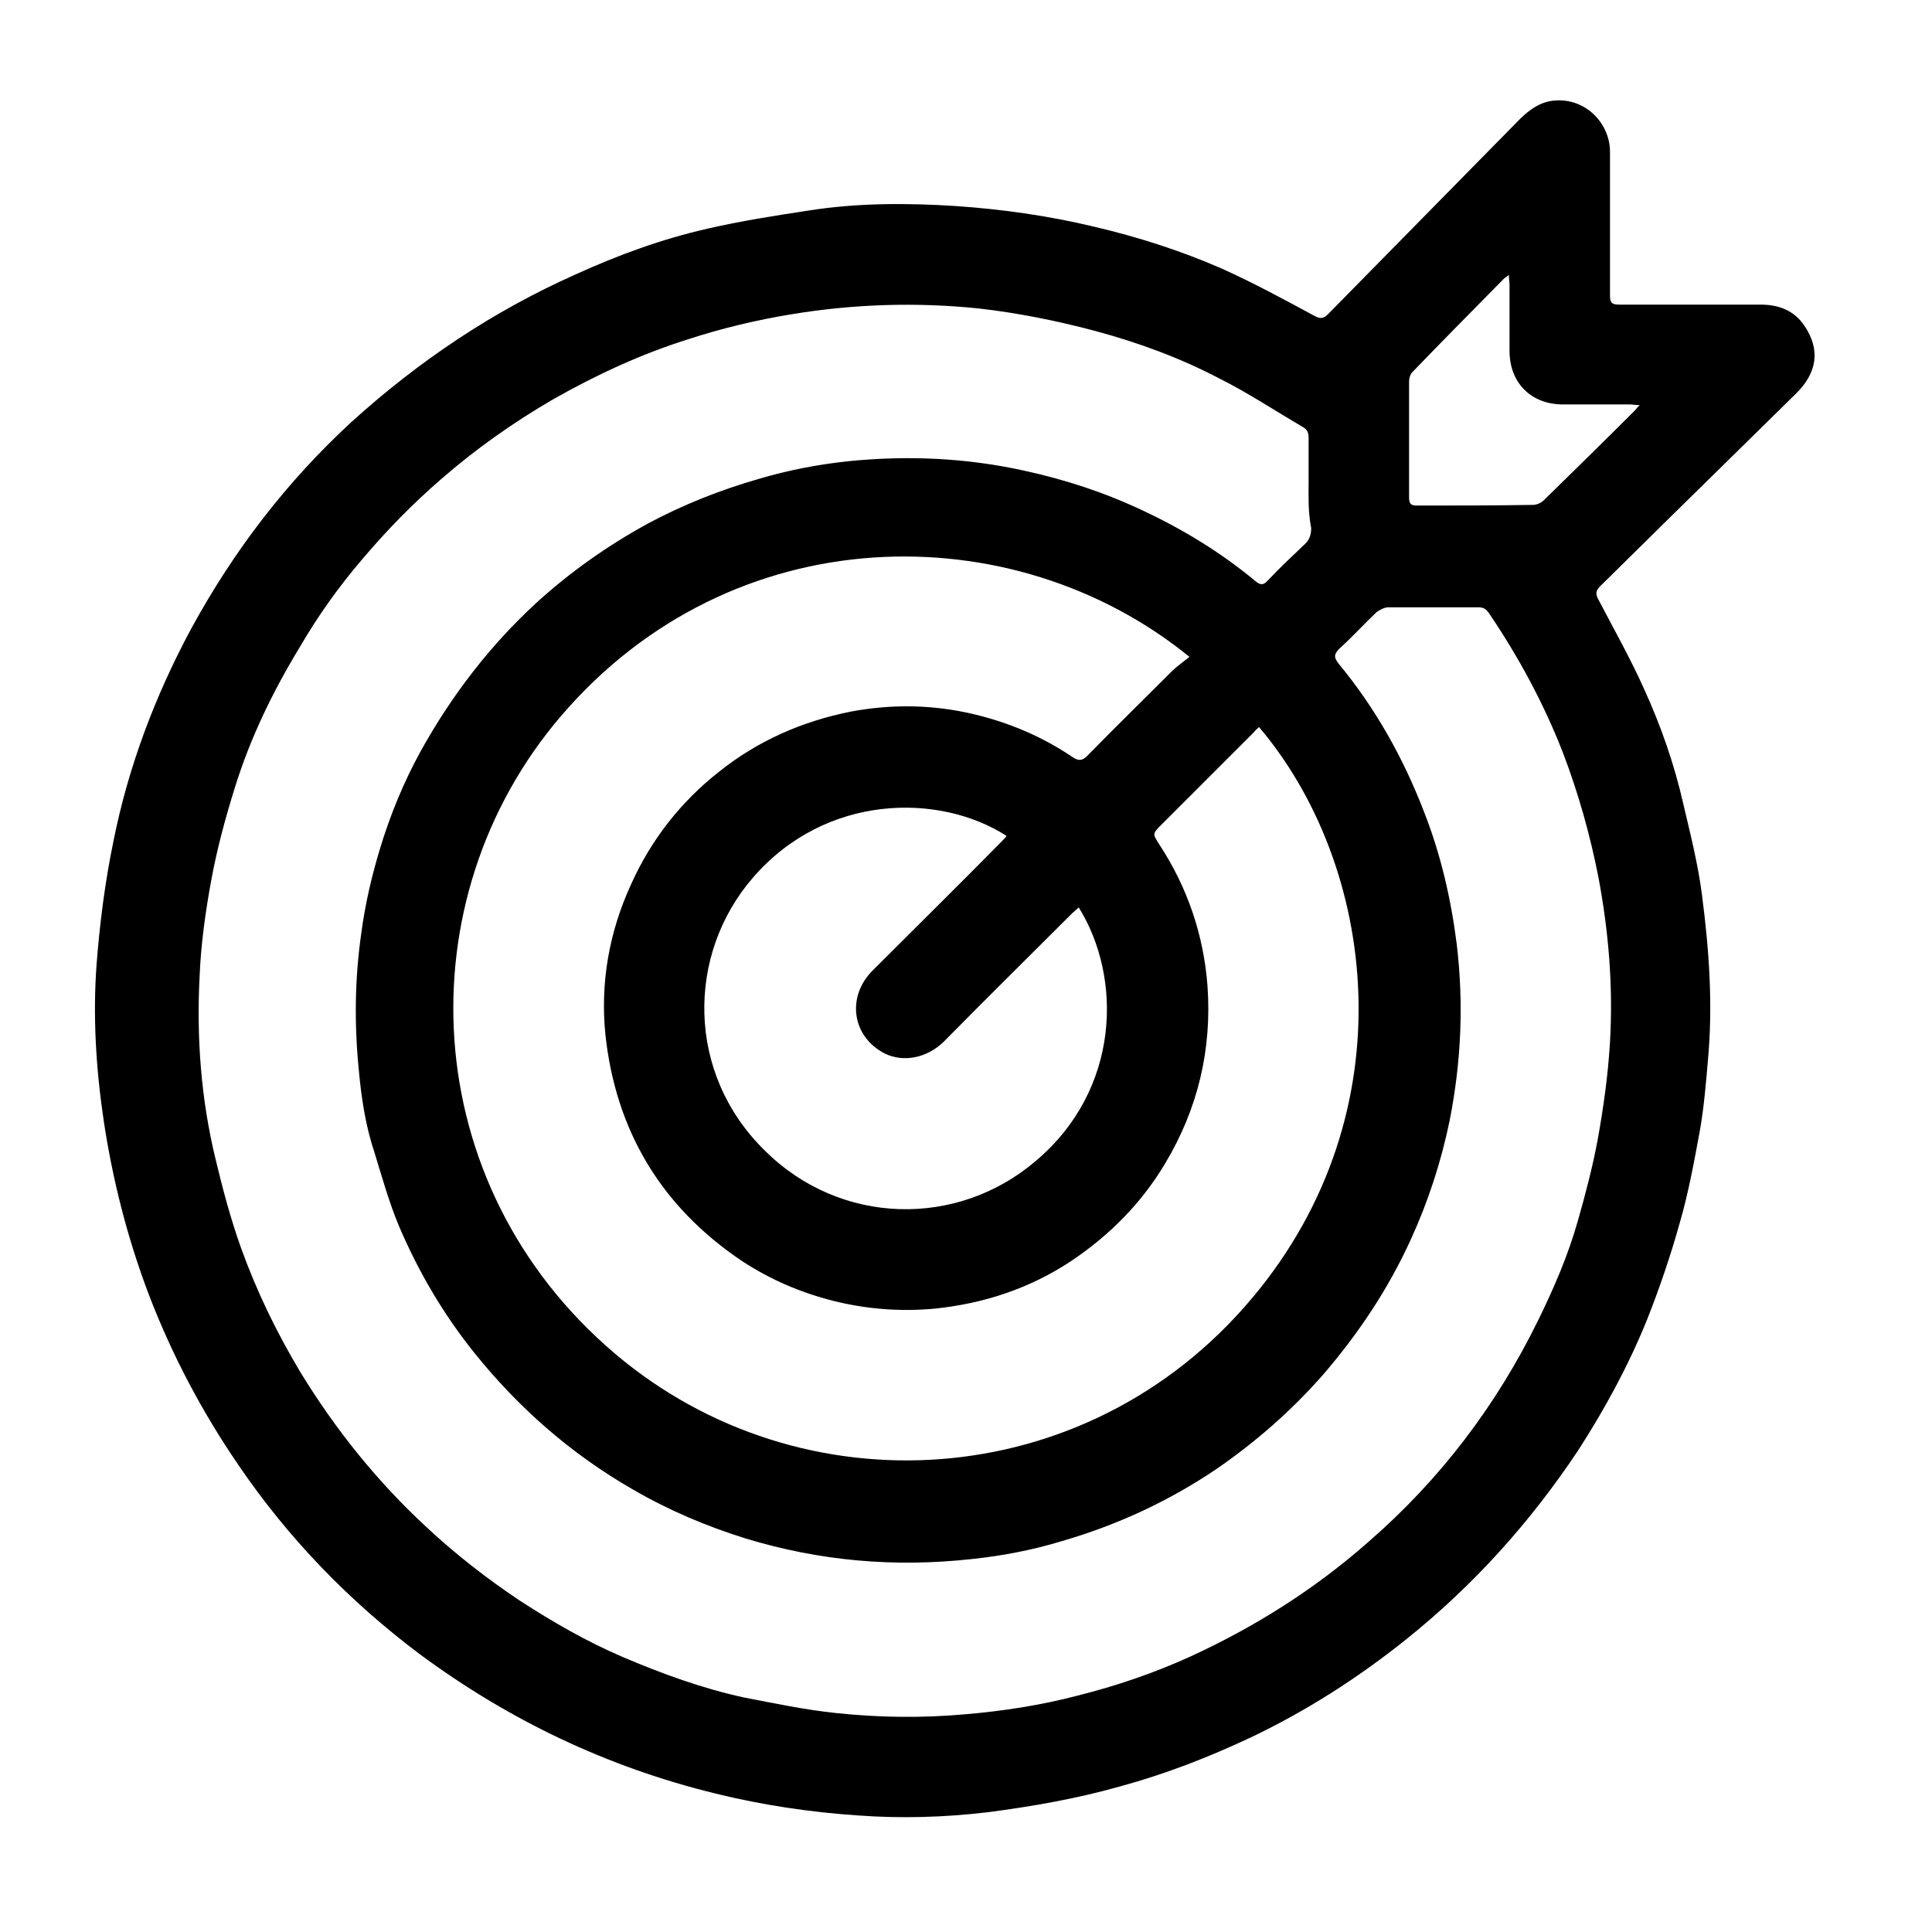
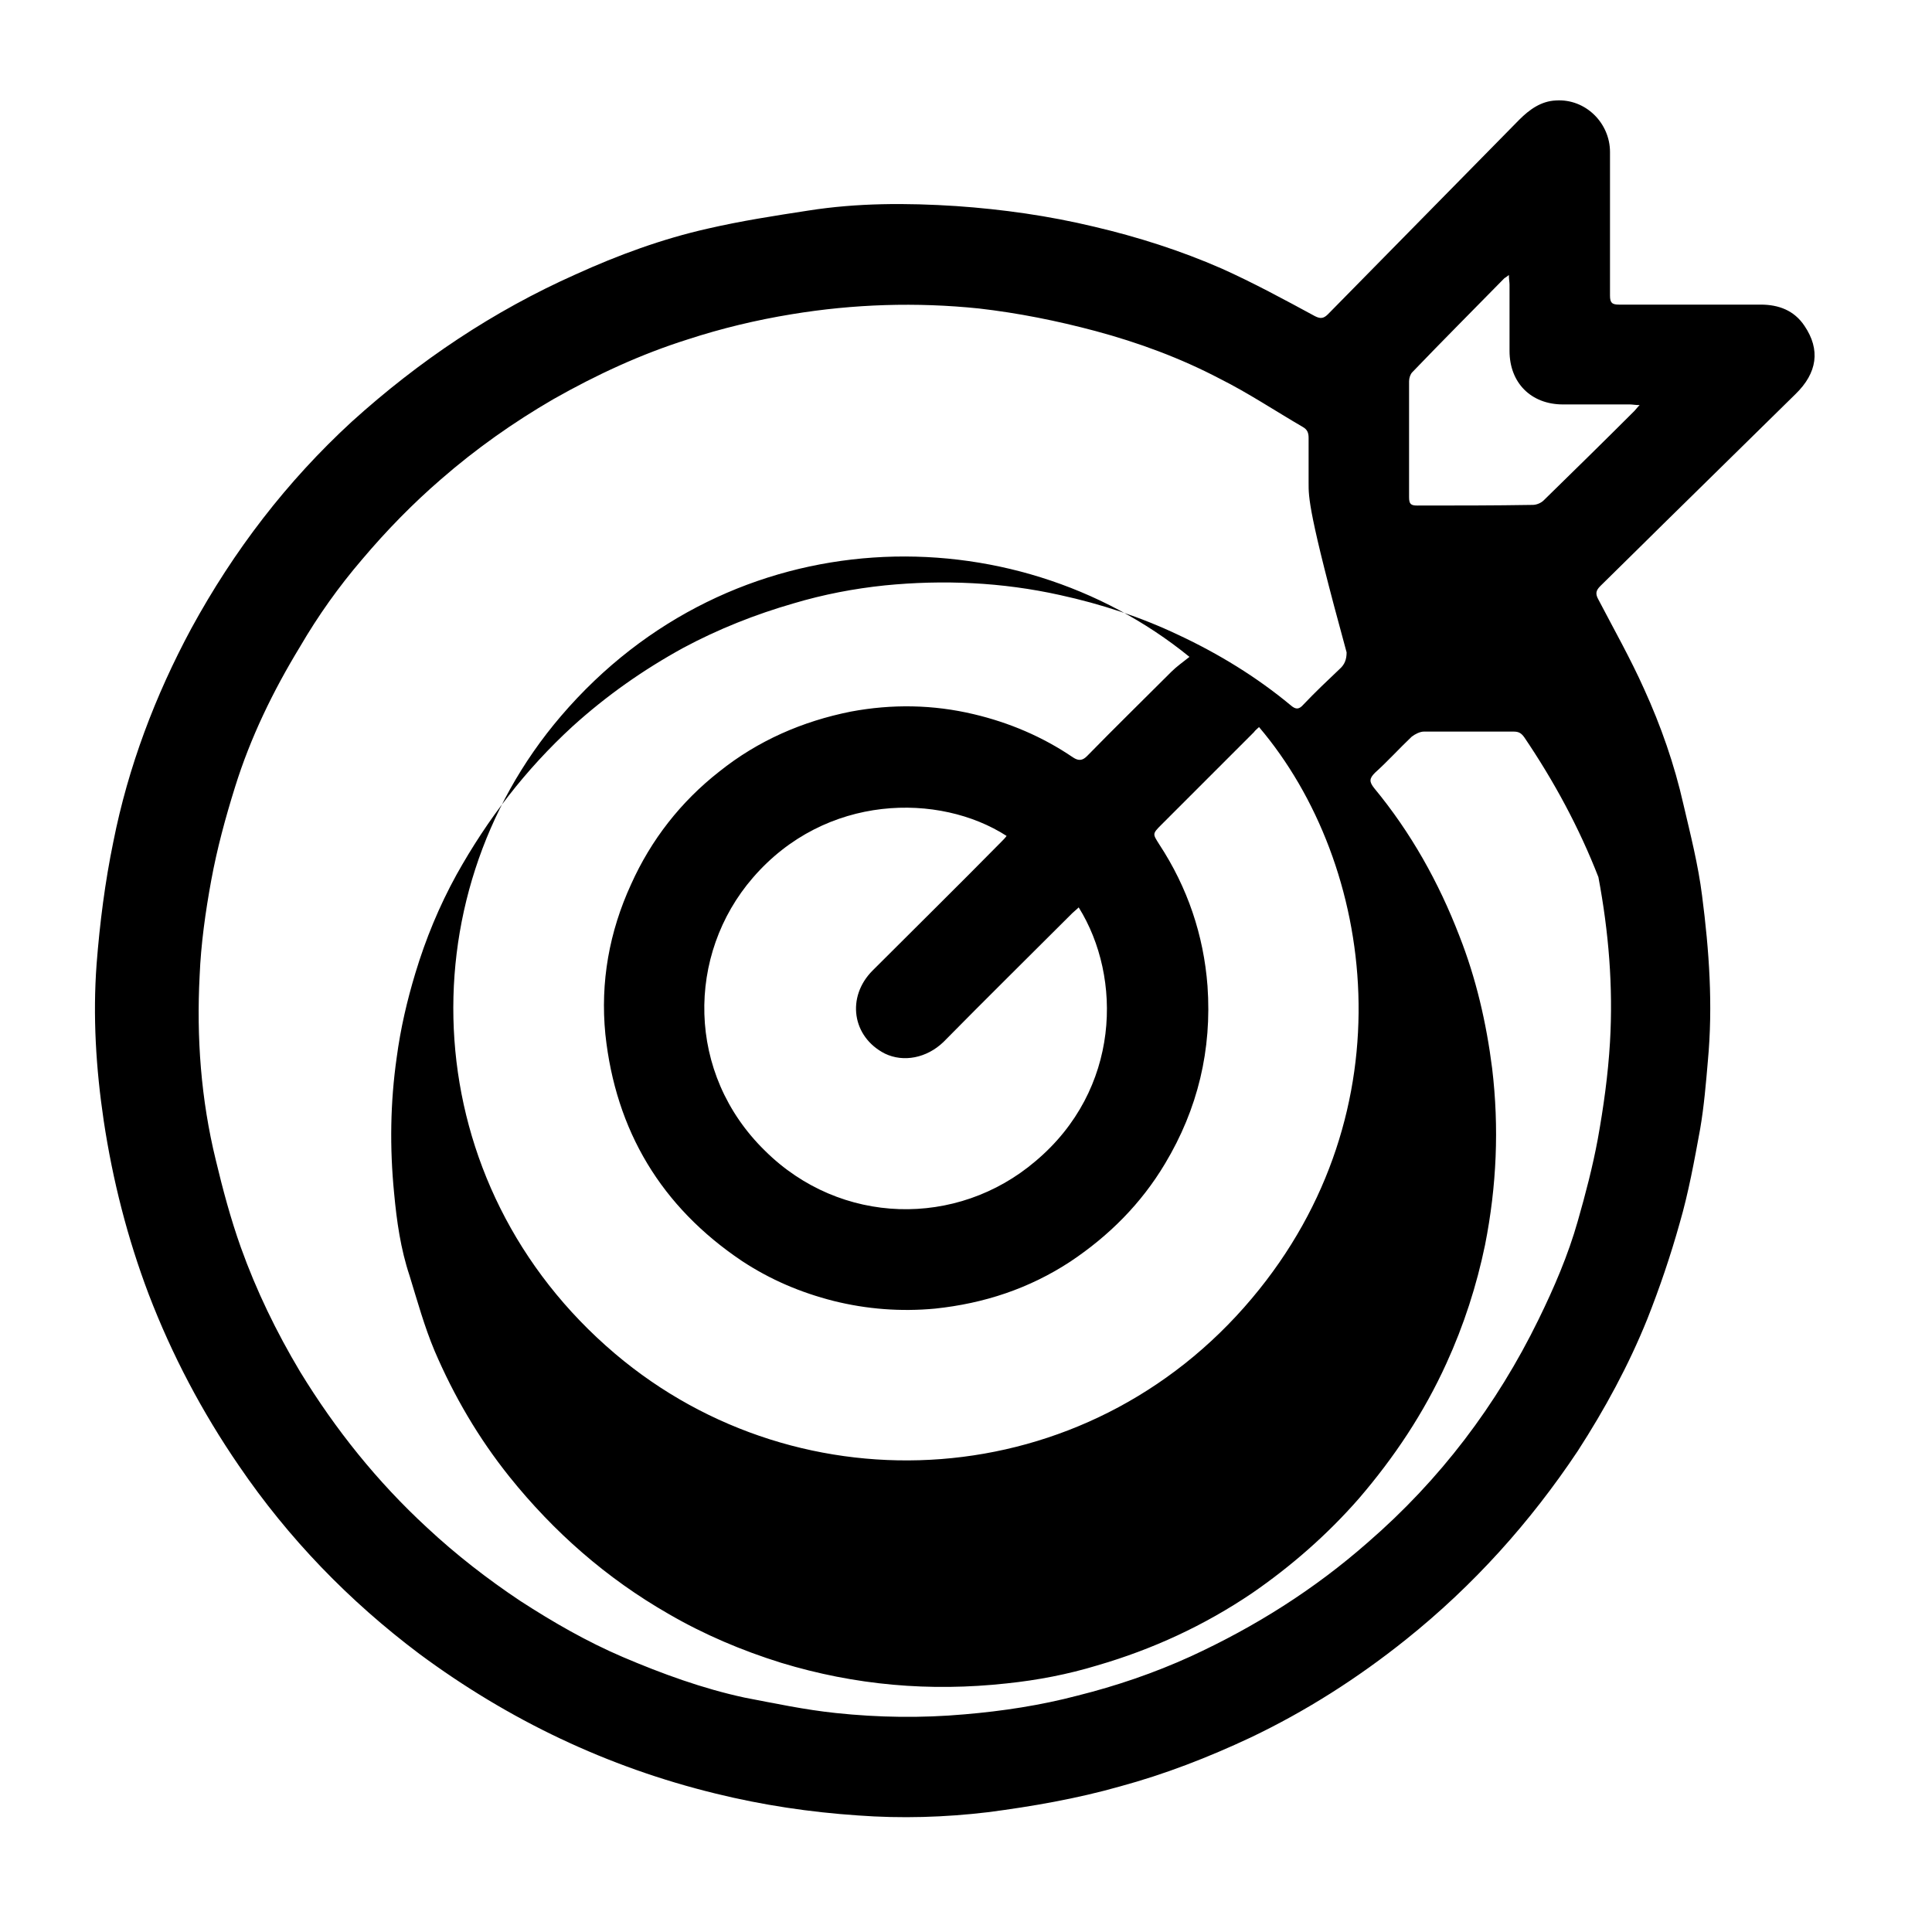
<svg xmlns="http://www.w3.org/2000/svg" version="1.1" id="Ebene_1" x="0px" y="0px" viewBox="0 0 300 300" style="enable-background:new 0 0 300 300;" xml:space="preserve">
  <g>
-     <path d="M250,34.7c0,3.7,0,7.5,0,11.2c0,1.1,0.3,1.4,1.4,1.4c7.3,0,14.7,0,22,0c2.8,0,5.2,0.9,6.8,3.3c2.5,3.7,2,7.3-1.4,10.6   c-5.7,5.6-11.4,11.2-17.1,16.8c-4.4,4.3-8.8,8.7-13.2,13c-0.7,0.7-0.8,1.2-0.3,2.1c2.4,4.6,5,9.2,7.1,13.9   c2.6,5.7,4.7,11.7,6.1,17.9c1.1,4.7,2.3,9.4,2.9,14.2c1.1,8.5,1.7,17,0.9,25.6c-0.3,3.5-0.6,7.1-1.2,10.6   c-0.9,4.9-1.8,9.9-3.2,14.7c-1.4,5-3.1,10-5,14.8c-2.9,7.2-6.6,14-10.8,20.5c-7.4,11.1-16.2,20.9-26.7,29.3   c-7.5,6-15.5,11.1-24.1,15.2c-6.6,3.1-13.3,5.7-20.3,7.6c-6.7,1.9-13.6,3.1-20.5,4c-6.7,0.8-13.5,1-20.2,0.5   c-7.4-0.5-14.8-1.6-22.1-3.4c-16.8-4.1-32.1-11.4-46-21.7c-10.9-8.2-20.3-17.9-28-29.2c-5.7-8.3-10.4-17.2-14-26.6   c-3.3-8.7-5.6-17.7-7-27c-1.2-8.1-1.7-16.2-1.1-24.3c0.5-6.4,1.3-12.7,2.6-19c2.3-11.6,6.5-22.7,12.1-33.1   c6.6-12.1,14.8-22.8,24.9-32.1C65.1,56,76.6,48.3,89.4,42.6c6.6-3,13.4-5.5,20.5-7.1c5.2-1.2,10.4-2,15.6-2.8   c7.6-1.2,15.3-1.2,23-0.7c7.2,0.5,14.3,1.5,21.4,3.2c6.8,1.6,13.4,3.7,19.8,6.5c4.9,2.2,9.7,4.8,14.5,7.4c0.8,0.4,1.3,0.4,2-0.3   c9.9-10.1,19.8-20.1,29.7-30.2c1.6-1.6,3.4-2.9,5.7-3c4.6-0.3,8.4,3.5,8.4,8c0,2.7,0,5.5,0,8.2C250,32.7,250,33.7,250,34.7z    M203.2,75C203.1,75,203.1,75,203.2,75c0-2.3,0-4.7,0-7c0-0.8-0.2-1.3-0.9-1.7c-4.3-2.5-8.5-5.3-12.9-7.5   c-6.1-3.2-12.6-5.6-19.3-7.4c-6-1.6-12-2.8-18.1-3.5c-9.7-1-19.4-0.7-29.1,0.9c-5.5,0.9-10.9,2.2-16.1,3.9   c-7.3,2.3-14.2,5.5-20.9,9.3c-6.2,3.6-12,7.7-17.4,12.4c-4.4,3.8-8.5,8-12.3,12.5c-3.6,4.2-6.8,8.7-9.6,13.5   c-4.2,6.9-7.7,14.1-10.1,21.8c-1.5,4.8-2.8,9.6-3.7,14.5c-0.9,4.9-1.6,9.9-1.8,14.8c-0.5,9.6,0.2,19.2,2.5,28.6   c1.1,4.6,2.3,9.1,3.9,13.6c2.4,6.7,5.5,13.1,9.2,19.3c5.5,9,12,17.1,19.7,24.2c4.5,4.2,9.4,8,14.5,11.4c5.1,3.3,10.3,6.3,15.9,8.7   c6.1,2.6,12.4,4.9,18.9,6.3c4.7,0.9,9.4,1.9,14.2,2.4c6.6,0.7,13.3,0.8,20,0.2c5.9-0.5,11.8-1.4,17.5-2.9c6-1.5,11.9-3.5,17.6-6.1   c10-4.6,19.2-10.4,27.5-17.7c11.2-9.7,20-21.3,26.5-34.6c2.4-4.9,4.6-10,6.1-15.3c1.2-4.2,2.3-8.4,3.1-12.7c0.9-5,1.6-10,1.9-15.1   c0.5-8.6-0.2-17.1-1.8-25.6c-1.3-6.6-3.1-13-5.5-19.3c-3-7.7-6.9-14.9-11.5-21.7c-0.5-0.7-0.9-0.9-1.7-0.9c-4.6,0-9.3,0-13.9,0   c-0.6,0-1.4,0.4-1.9,0.8c-1.9,1.8-3.7,3.8-5.7,5.6c-0.9,0.9-0.9,1.4-0.1,2.4c5.7,6.9,10,14.6,13.2,22.9c2.6,6.6,4.2,13.5,5.1,20.6   c1.1,9.2,0.7,18.3-1.1,27.4c-1.3,6.3-3.3,12.5-6,18.4c-3.5,7.7-8.1,14.6-13.6,21c-4.9,5.6-10.5,10.5-16.6,14.7   c-7.4,5-15.4,8.7-24,11.2c-4.6,1.4-9.3,2.3-14.1,2.8c-11.9,1.3-23.5,0.3-35-3.2c-6.1-1.9-12-4.4-17.5-7.6   c-9.6-5.5-17.8-12.7-24.7-21.3c-4.8-6-8.6-12.5-11.6-19.5c-1.6-3.8-2.7-7.8-3.9-11.7c-1.4-4.2-2-8.5-2.4-12.8   c-0.7-7.1-0.6-14.1,0.4-21.1c0.6-4.5,1.6-8.8,2.9-13.1c1.6-5.3,3.7-10.4,6.4-15.3c4.8-8.6,10.7-16.3,18-23   c5.3-4.8,11-8.8,17.2-12.2c5.4-2.9,11.2-5.2,17.1-6.9c4.7-1.4,9.4-2.3,14.2-2.8c9.1-0.9,18.2-0.5,27.2,1.5   c6.4,1.4,12.5,3.4,18.4,6.2c6.2,2.9,12.1,6.5,17.4,10.9c0.8,0.7,1.3,0.7,2-0.1c1.8-1.9,3.7-3.7,5.6-5.5c0.8-0.7,1.1-1.5,1.1-2.6   C203.1,79.4,203.2,77.2,203.2,75z M184.7,102c-27.4-22.3-71-21.9-97.6,9.2c-24.3,28.4-22.6,72.7,8.4,99c28.9,24.5,73.2,22,98.9-8.6   c24.5-29.1,19.2-67.4,1.1-88.7c-0.3,0.3-0.6,0.5-0.8,0.8c-4.8,4.8-9.6,9.6-14.4,14.4c-1.4,1.4-1.3,1.4-0.3,3   c4.4,6.7,6.9,14.1,7.5,22c0.7,9.9-1.5,19.1-6.6,27.6c-3.7,6.2-8.7,11.2-14.7,15.2c-6.4,4.2-13.4,6.5-21,7.3   c-5.3,0.5-10.6,0.1-15.8-1.2c-5.1-1.3-9.8-3.3-14.2-6.2c-12.5-8.4-19.6-20.2-21.2-35.2c-0.8-8.1,0.6-15.9,4-23.3   c3.1-6.9,7.7-12.8,13.7-17.5c6-4.8,12.9-7.8,20.4-9.3c6.4-1.2,12.8-1.1,19.1,0.4c5.5,1.3,10.7,3.5,15.4,6.7   c0.9,0.6,1.5,0.5,2.2-0.2c4.3-4.4,8.7-8.7,13.1-13.1C182.7,103.5,183.7,102.8,184.7,102z M167.5,140.9c-0.4,0.4-0.7,0.6-1,0.9   c-6.7,6.7-13.4,13.3-20,20c-2.6,2.5-6.2,3.2-9.1,1.8c-5.1-2.6-6-8.8-1.9-12.9c6.7-6.7,13.4-13.3,20-20c0.3-0.3,0.6-0.6,0.8-0.9   c-10.4-6.7-28.1-6.6-39.4,6.5c-10.3,11.9-10.4,30.4,1.9,42.4c11.7,11.6,29.8,12,42,1.6C174,169.2,174.3,151.8,167.5,140.9z    M234.3,42.7c-0.4,0.3-0.5,0.4-0.7,0.5c-4.8,4.9-9.6,9.7-14.3,14.6c-0.3,0.3-0.5,0.9-0.5,1.4c0,6,0,12,0,18c0,1.1,0.3,1.3,1.3,1.3   c6,0,11.9,0,17.9-0.1c0.6,0,1.3-0.3,1.7-0.7c4.7-4.6,9.4-9.2,14.1-13.9c0.2-0.2,0.4-0.5,0.8-0.9c-0.7,0-1.1-0.1-1.5-0.1   c-3.5,0-7,0-10.4,0c-5,0-8.3-3.4-8.3-8.3c0-3.4,0-6.9,0-10.3C234.4,43.8,234.3,43.4,234.3,42.7z" />
+     <path d="M250,34.7c0,3.7,0,7.5,0,11.2c0,1.1,0.3,1.4,1.4,1.4c7.3,0,14.7,0,22,0c2.8,0,5.2,0.9,6.8,3.3c2.5,3.7,2,7.3-1.4,10.6   c-5.7,5.6-11.4,11.2-17.1,16.8c-4.4,4.3-8.8,8.7-13.2,13c-0.7,0.7-0.8,1.2-0.3,2.1c2.4,4.6,5,9.2,7.1,13.9   c2.6,5.7,4.7,11.7,6.1,17.9c1.1,4.7,2.3,9.4,2.9,14.2c1.1,8.5,1.7,17,0.9,25.6c-0.3,3.5-0.6,7.1-1.2,10.6   c-0.9,4.9-1.8,9.9-3.2,14.7c-1.4,5-3.1,10-5,14.8c-2.9,7.2-6.6,14-10.8,20.5c-7.4,11.1-16.2,20.9-26.7,29.3   c-7.5,6-15.5,11.1-24.1,15.2c-6.6,3.1-13.3,5.7-20.3,7.6c-6.7,1.9-13.6,3.1-20.5,4c-6.7,0.8-13.5,1-20.2,0.5   c-7.4-0.5-14.8-1.6-22.1-3.4c-16.8-4.1-32.1-11.4-46-21.7c-10.9-8.2-20.3-17.9-28-29.2c-5.7-8.3-10.4-17.2-14-26.6   c-3.3-8.7-5.6-17.7-7-27c-1.2-8.1-1.7-16.2-1.1-24.3c0.5-6.4,1.3-12.7,2.6-19c2.3-11.6,6.5-22.7,12.1-33.1   c6.6-12.1,14.8-22.8,24.9-32.1C65.1,56,76.6,48.3,89.4,42.6c6.6-3,13.4-5.5,20.5-7.1c5.2-1.2,10.4-2,15.6-2.8   c7.6-1.2,15.3-1.2,23-0.7c7.2,0.5,14.3,1.5,21.4,3.2c6.8,1.6,13.4,3.7,19.8,6.5c4.9,2.2,9.7,4.8,14.5,7.4c0.8,0.4,1.3,0.4,2-0.3   c9.9-10.1,19.8-20.1,29.7-30.2c1.6-1.6,3.4-2.9,5.7-3c4.6-0.3,8.4,3.5,8.4,8c0,2.7,0,5.5,0,8.2C250,32.7,250,33.7,250,34.7z    M203.2,75C203.1,75,203.1,75,203.2,75c0-2.3,0-4.7,0-7c0-0.8-0.2-1.3-0.9-1.7c-4.3-2.5-8.5-5.3-12.9-7.5   c-6.1-3.2-12.6-5.6-19.3-7.4c-6-1.6-12-2.8-18.1-3.5c-9.7-1-19.4-0.7-29.1,0.9c-5.5,0.9-10.9,2.2-16.1,3.9   c-7.3,2.3-14.2,5.5-20.9,9.3c-6.2,3.6-12,7.7-17.4,12.4c-4.4,3.8-8.5,8-12.3,12.5c-3.6,4.2-6.8,8.7-9.6,13.5   c-4.2,6.9-7.7,14.1-10.1,21.8c-1.5,4.8-2.8,9.6-3.7,14.5c-0.9,4.9-1.6,9.9-1.8,14.8c-0.5,9.6,0.2,19.2,2.5,28.6   c1.1,4.6,2.3,9.1,3.9,13.6c2.4,6.7,5.5,13.1,9.2,19.3c5.5,9,12,17.1,19.7,24.2c4.5,4.2,9.4,8,14.5,11.4c5.1,3.3,10.3,6.3,15.9,8.7   c6.1,2.6,12.4,4.9,18.9,6.3c4.7,0.9,9.4,1.9,14.2,2.4c6.6,0.7,13.3,0.8,20,0.2c5.9-0.5,11.8-1.4,17.5-2.9c6-1.5,11.9-3.5,17.6-6.1   c10-4.6,19.2-10.4,27.5-17.7c11.2-9.7,20-21.3,26.5-34.6c2.4-4.9,4.6-10,6.1-15.3c1.2-4.2,2.3-8.4,3.1-12.7c0.9-5,1.6-10,1.9-15.1   c0.5-8.6-0.2-17.1-1.8-25.6c-3-7.7-6.9-14.9-11.5-21.7c-0.5-0.7-0.9-0.9-1.7-0.9c-4.6,0-9.3,0-13.9,0   c-0.6,0-1.4,0.4-1.9,0.8c-1.9,1.8-3.7,3.8-5.7,5.6c-0.9,0.9-0.9,1.4-0.1,2.4c5.7,6.9,10,14.6,13.2,22.9c2.6,6.6,4.2,13.5,5.1,20.6   c1.1,9.2,0.7,18.3-1.1,27.4c-1.3,6.3-3.3,12.5-6,18.4c-3.5,7.7-8.1,14.6-13.6,21c-4.9,5.6-10.5,10.5-16.6,14.7   c-7.4,5-15.4,8.7-24,11.2c-4.6,1.4-9.3,2.3-14.1,2.8c-11.9,1.3-23.5,0.3-35-3.2c-6.1-1.9-12-4.4-17.5-7.6   c-9.6-5.5-17.8-12.7-24.7-21.3c-4.8-6-8.6-12.5-11.6-19.5c-1.6-3.8-2.7-7.8-3.9-11.7c-1.4-4.2-2-8.5-2.4-12.8   c-0.7-7.1-0.6-14.1,0.4-21.1c0.6-4.5,1.6-8.8,2.9-13.1c1.6-5.3,3.7-10.4,6.4-15.3c4.8-8.6,10.7-16.3,18-23   c5.3-4.8,11-8.8,17.2-12.2c5.4-2.9,11.2-5.2,17.1-6.9c4.7-1.4,9.4-2.3,14.2-2.8c9.1-0.9,18.2-0.5,27.2,1.5   c6.4,1.4,12.5,3.4,18.4,6.2c6.2,2.9,12.1,6.5,17.4,10.9c0.8,0.7,1.3,0.7,2-0.1c1.8-1.9,3.7-3.7,5.6-5.5c0.8-0.7,1.1-1.5,1.1-2.6   C203.1,79.4,203.2,77.2,203.2,75z M184.7,102c-27.4-22.3-71-21.9-97.6,9.2c-24.3,28.4-22.6,72.7,8.4,99c28.9,24.5,73.2,22,98.9-8.6   c24.5-29.1,19.2-67.4,1.1-88.7c-0.3,0.3-0.6,0.5-0.8,0.8c-4.8,4.8-9.6,9.6-14.4,14.4c-1.4,1.4-1.3,1.4-0.3,3   c4.4,6.7,6.9,14.1,7.5,22c0.7,9.9-1.5,19.1-6.6,27.6c-3.7,6.2-8.7,11.2-14.7,15.2c-6.4,4.2-13.4,6.5-21,7.3   c-5.3,0.5-10.6,0.1-15.8-1.2c-5.1-1.3-9.8-3.3-14.2-6.2c-12.5-8.4-19.6-20.2-21.2-35.2c-0.8-8.1,0.6-15.9,4-23.3   c3.1-6.9,7.7-12.8,13.7-17.5c6-4.8,12.9-7.8,20.4-9.3c6.4-1.2,12.8-1.1,19.1,0.4c5.5,1.3,10.7,3.5,15.4,6.7   c0.9,0.6,1.5,0.5,2.2-0.2c4.3-4.4,8.7-8.7,13.1-13.1C182.7,103.5,183.7,102.8,184.7,102z M167.5,140.9c-0.4,0.4-0.7,0.6-1,0.9   c-6.7,6.7-13.4,13.3-20,20c-2.6,2.5-6.2,3.2-9.1,1.8c-5.1-2.6-6-8.8-1.9-12.9c6.7-6.7,13.4-13.3,20-20c0.3-0.3,0.6-0.6,0.8-0.9   c-10.4-6.7-28.1-6.6-39.4,6.5c-10.3,11.9-10.4,30.4,1.9,42.4c11.7,11.6,29.8,12,42,1.6C174,169.2,174.3,151.8,167.5,140.9z    M234.3,42.7c-0.4,0.3-0.5,0.4-0.7,0.5c-4.8,4.9-9.6,9.7-14.3,14.6c-0.3,0.3-0.5,0.9-0.5,1.4c0,6,0,12,0,18c0,1.1,0.3,1.3,1.3,1.3   c6,0,11.9,0,17.9-0.1c0.6,0,1.3-0.3,1.7-0.7c4.7-4.6,9.4-9.2,14.1-13.9c0.2-0.2,0.4-0.5,0.8-0.9c-0.7,0-1.1-0.1-1.5-0.1   c-3.5,0-7,0-10.4,0c-5,0-8.3-3.4-8.3-8.3c0-3.4,0-6.9,0-10.3C234.4,43.8,234.3,43.4,234.3,42.7z" />
  </g>
</svg>